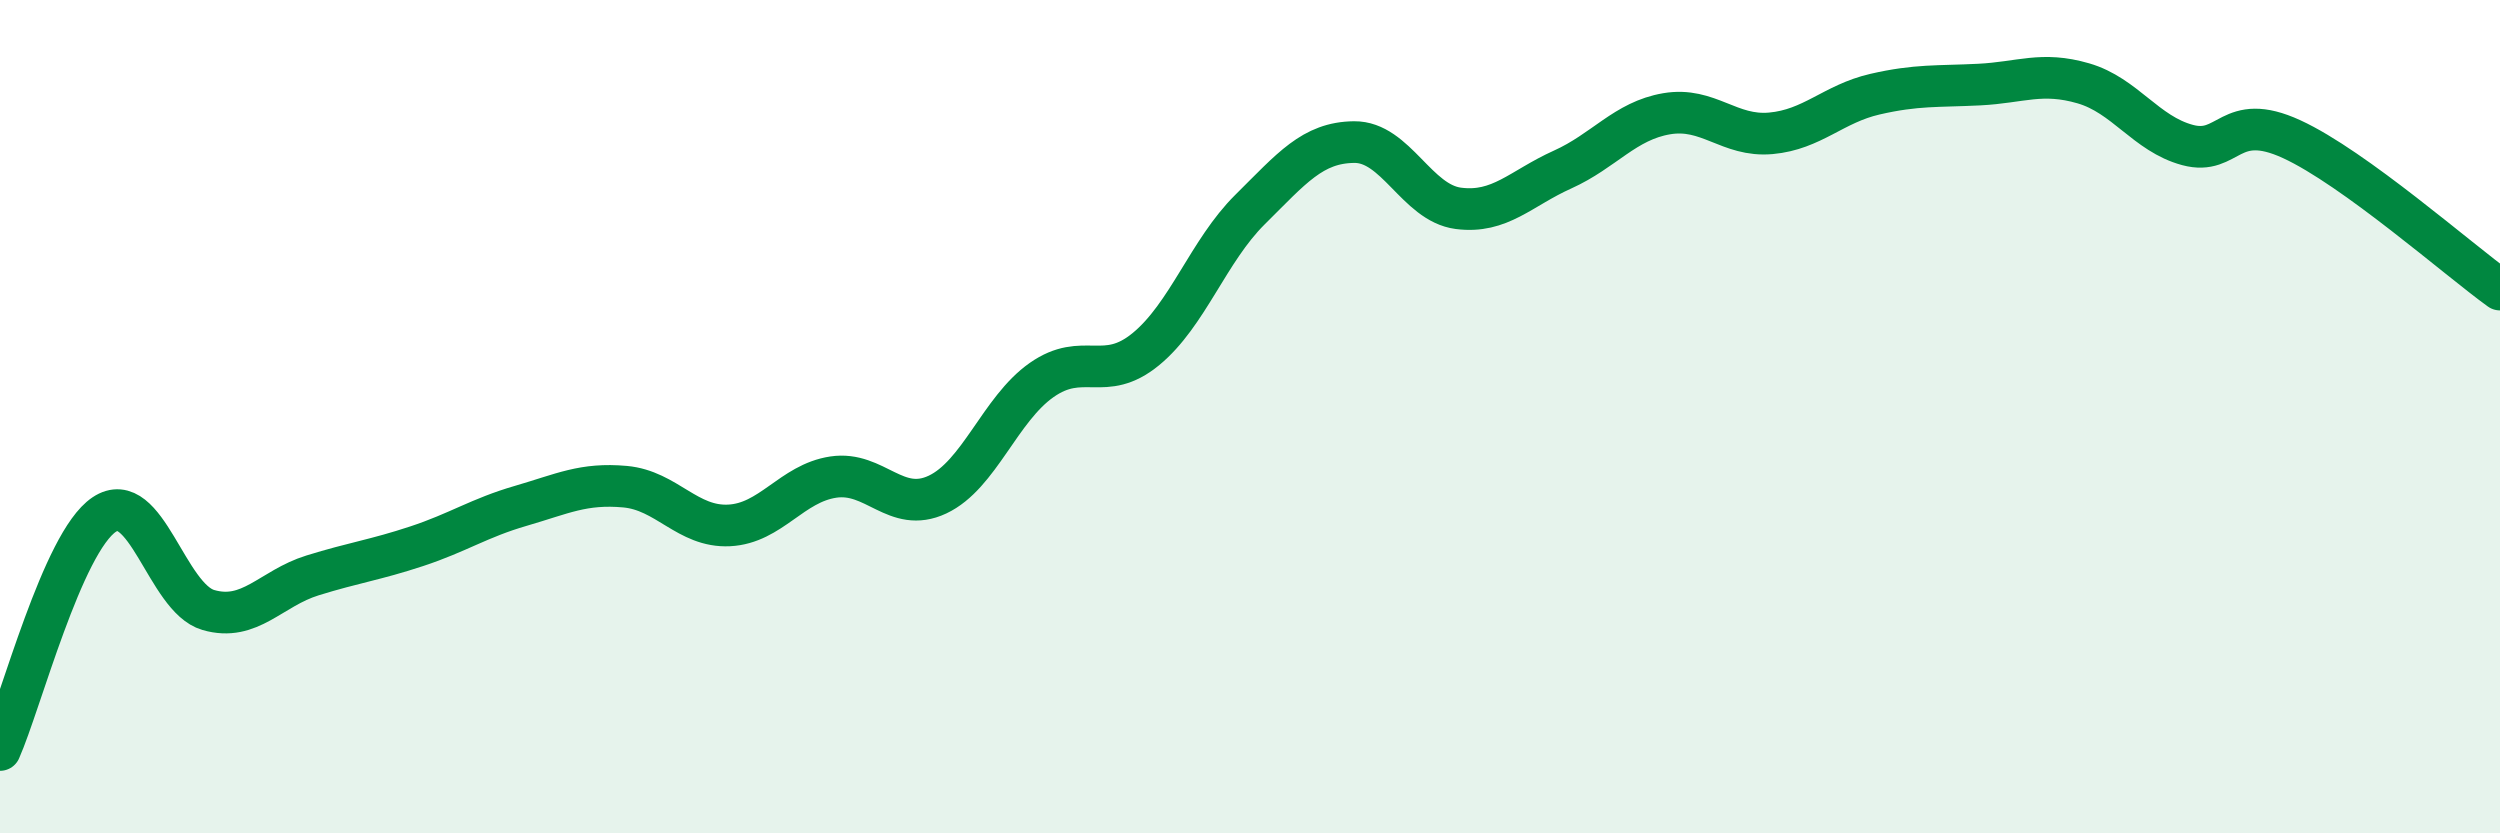
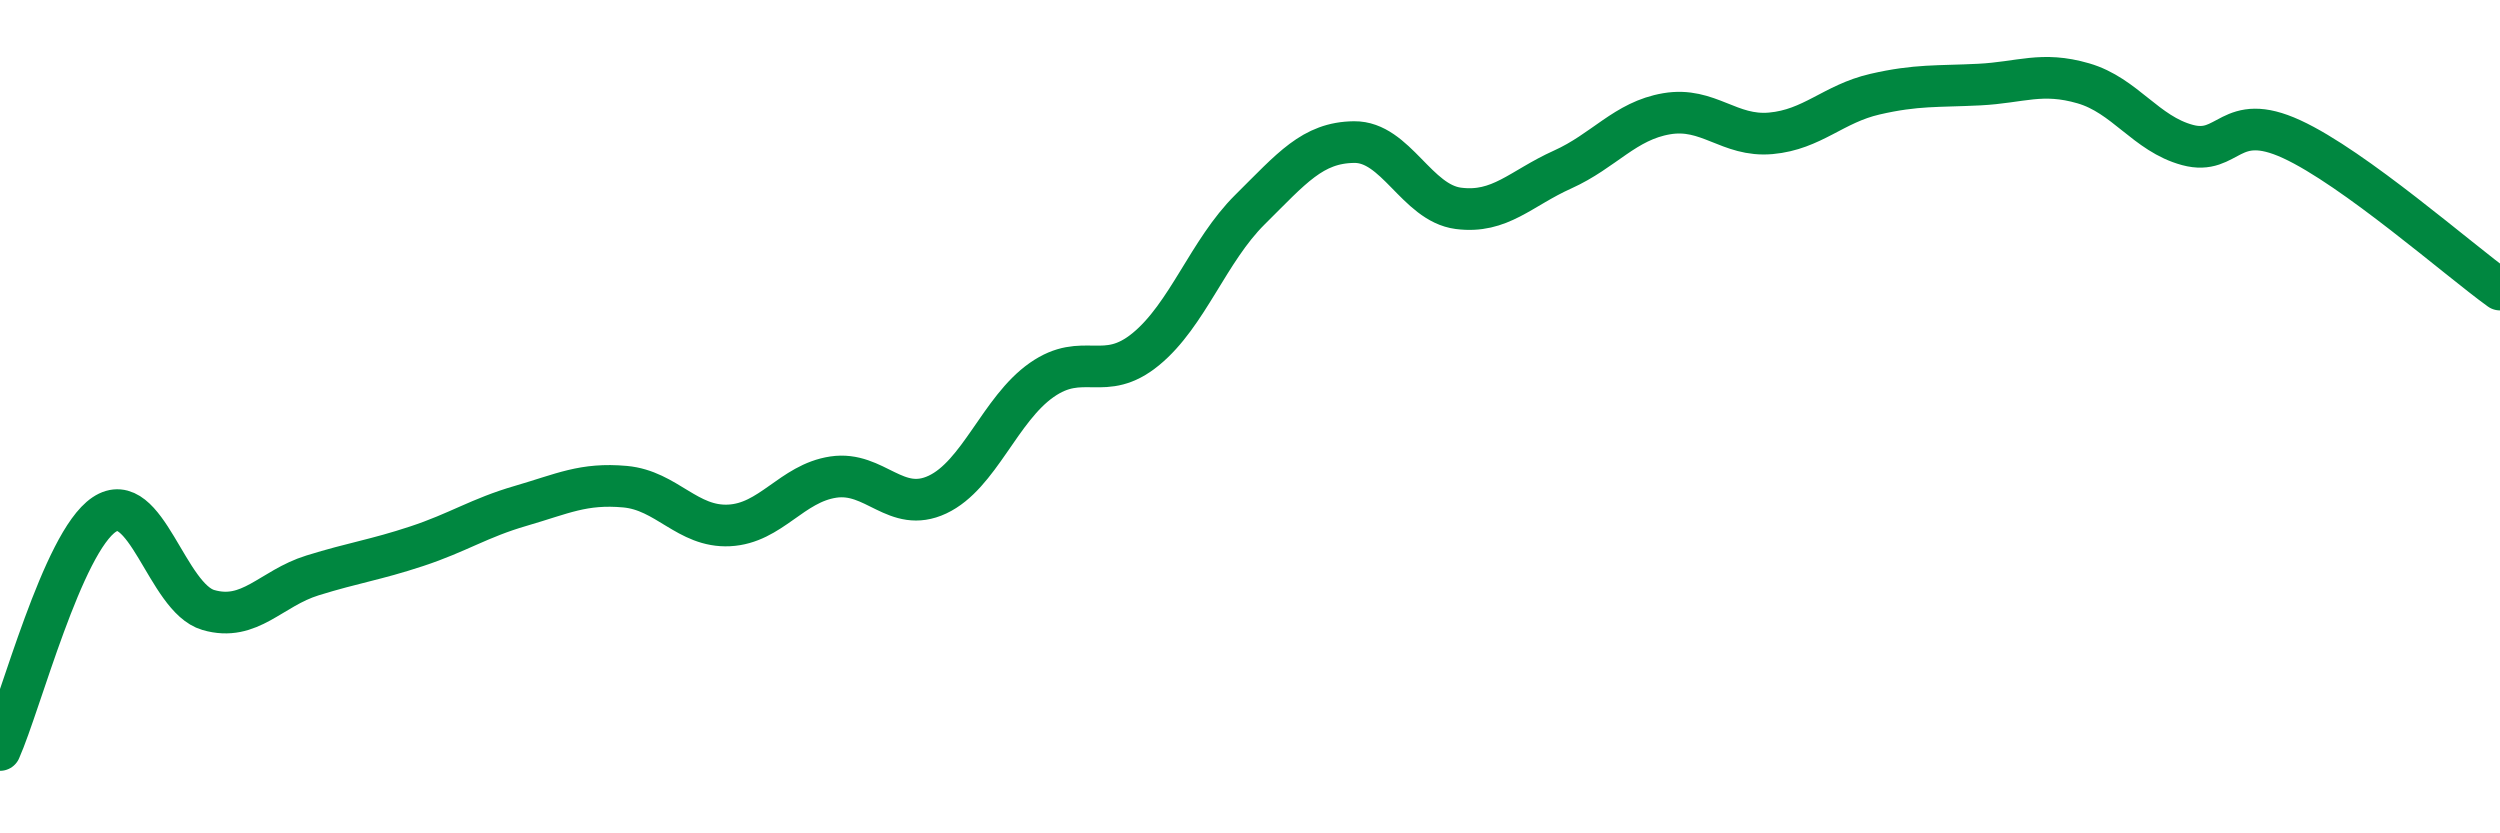
<svg xmlns="http://www.w3.org/2000/svg" width="60" height="20" viewBox="0 0 60 20">
-   <path d="M 0,18 C 0.5,16.87 1.5,13.02 2.5,12.35 C 3.5,11.68 4,14.35 5,14.64 C 6,14.93 6.5,14.12 7.5,13.81 C 8.5,13.5 9,13.44 10,13.11 C 11,12.78 11.5,12.43 12.5,12.14 C 13.5,11.85 14,11.59 15,11.68 C 16,11.77 16.5,12.66 17.5,12.61 C 18.5,12.56 19,11.6 20,11.45 C 21,11.3 21.5,12.34 22.5,11.87 C 23.5,11.4 24,9.82 25,9.12 C 26,8.42 26.5,9.2 27.5,8.38 C 28.5,7.56 29,6.02 30,5.03 C 31,4.04 31.5,3.42 32.5,3.41 C 33.5,3.4 34,4.87 35,5 C 36,5.13 36.5,4.52 37.5,4.07 C 38.5,3.62 39,2.9 40,2.73 C 41,2.56 41.5,3.29 42.5,3.2 C 43.5,3.11 44,2.49 45,2.26 C 46,2.03 46.5,2.08 47.5,2.03 C 48.5,1.98 49,1.71 50,2 C 51,2.29 51.5,3.21 52.5,3.48 C 53.5,3.75 53.5,2.65 55,3.34 C 56.5,4.03 59,6.23 60,6.95L60 20L0 20Z" fill="#008740" opacity="0.1" stroke-linecap="round" stroke-linejoin="round" />
  <path d="M 0,18 C 0.5,16.87 1.5,13.02 2.5,12.35 C 3.5,11.68 4,14.35 5,14.64 C 6,14.93 6.5,14.12 7.5,13.81 C 8.5,13.5 9,13.44 10,13.11 C 11,12.78 11.5,12.43 12.5,12.14 C 13.5,11.85 14,11.59 15,11.68 C 16,11.77 16.5,12.66 17.5,12.61 C 18.5,12.56 19,11.6 20,11.45 C 21,11.3 21.5,12.34 22.5,11.87 C 23.5,11.4 24,9.82 25,9.12 C 26,8.42 26.5,9.2 27.5,8.38 C 28.5,7.56 29,6.02 30,5.03 C 31,4.04 31.5,3.42 32.5,3.41 C 33.5,3.4 34,4.87 35,5 C 36,5.13 36.5,4.52 37.5,4.07 C 38.5,3.62 39,2.9 40,2.73 C 41,2.56 41.5,3.29 42.5,3.2 C 43.5,3.11 44,2.49 45,2.26 C 46,2.03 46.5,2.08 47.5,2.03 C 48.5,1.98 49,1.71 50,2 C 51,2.29 51.5,3.21 52.5,3.48 C 53.5,3.75 53.5,2.65 55,3.34 C 56.5,4.03 59,6.23 60,6.95" stroke="#008740" stroke-width="1" fill="none" stroke-linecap="round" stroke-linejoin="round" />
</svg>